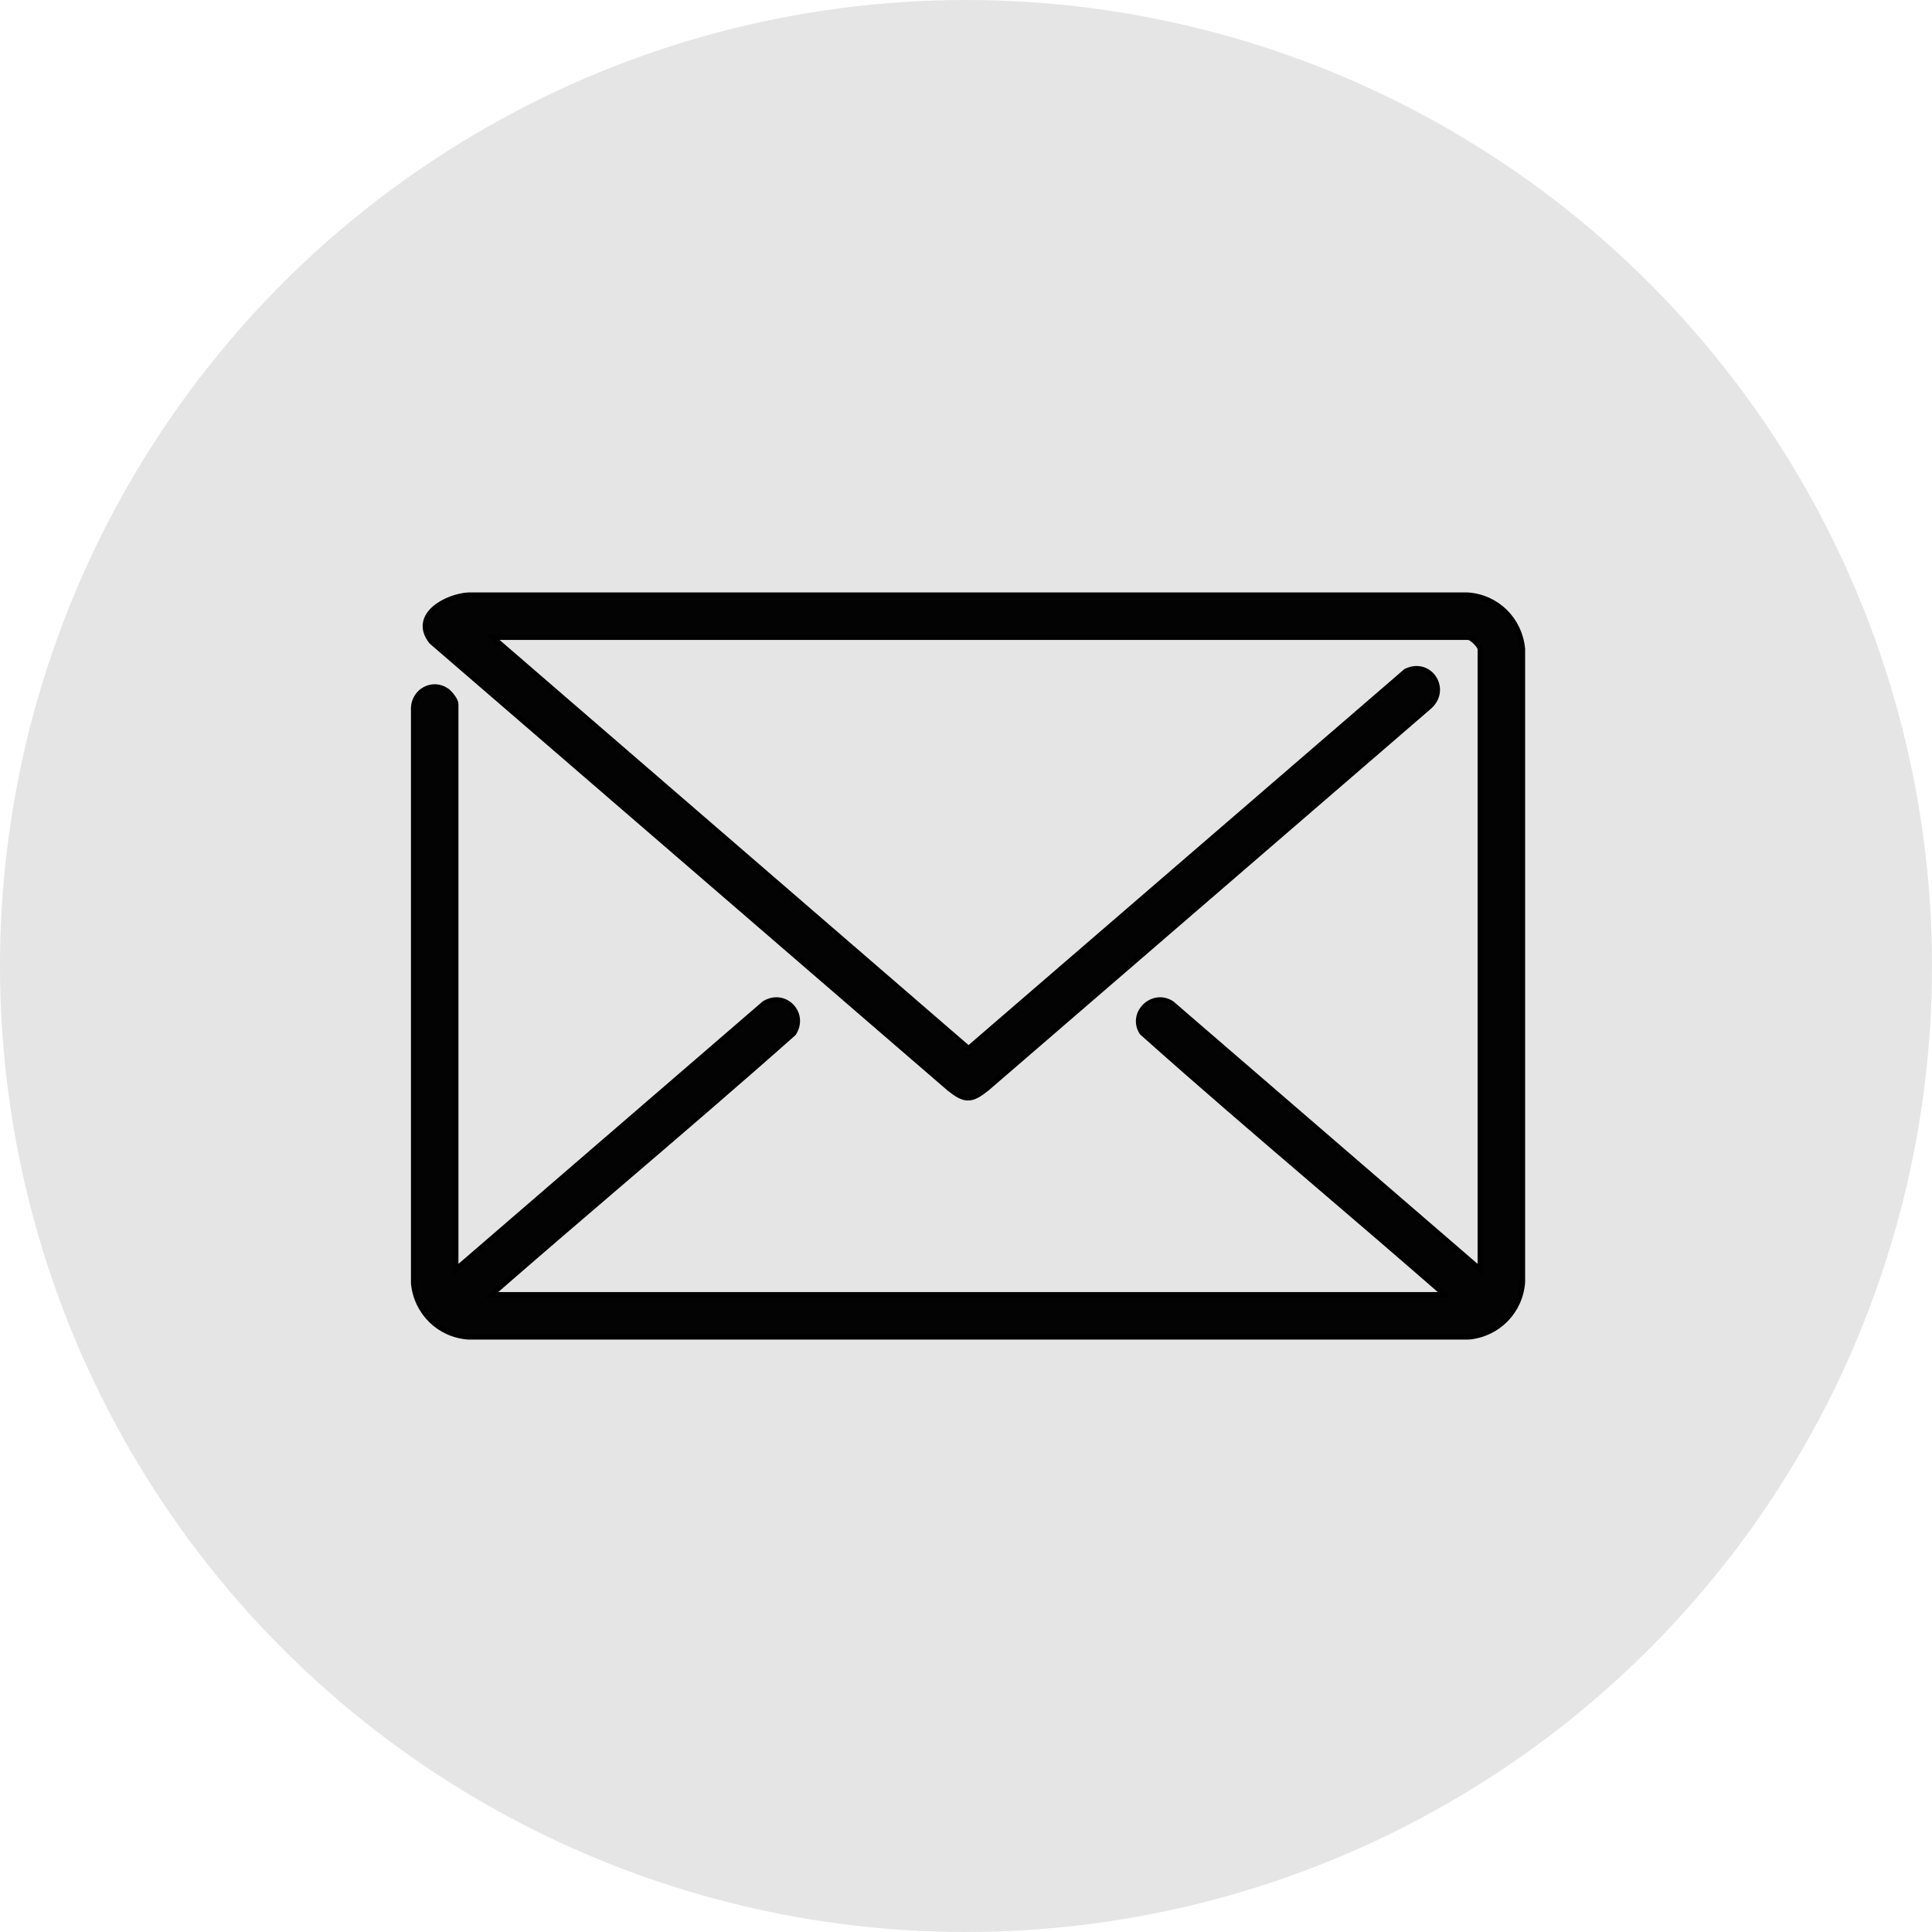
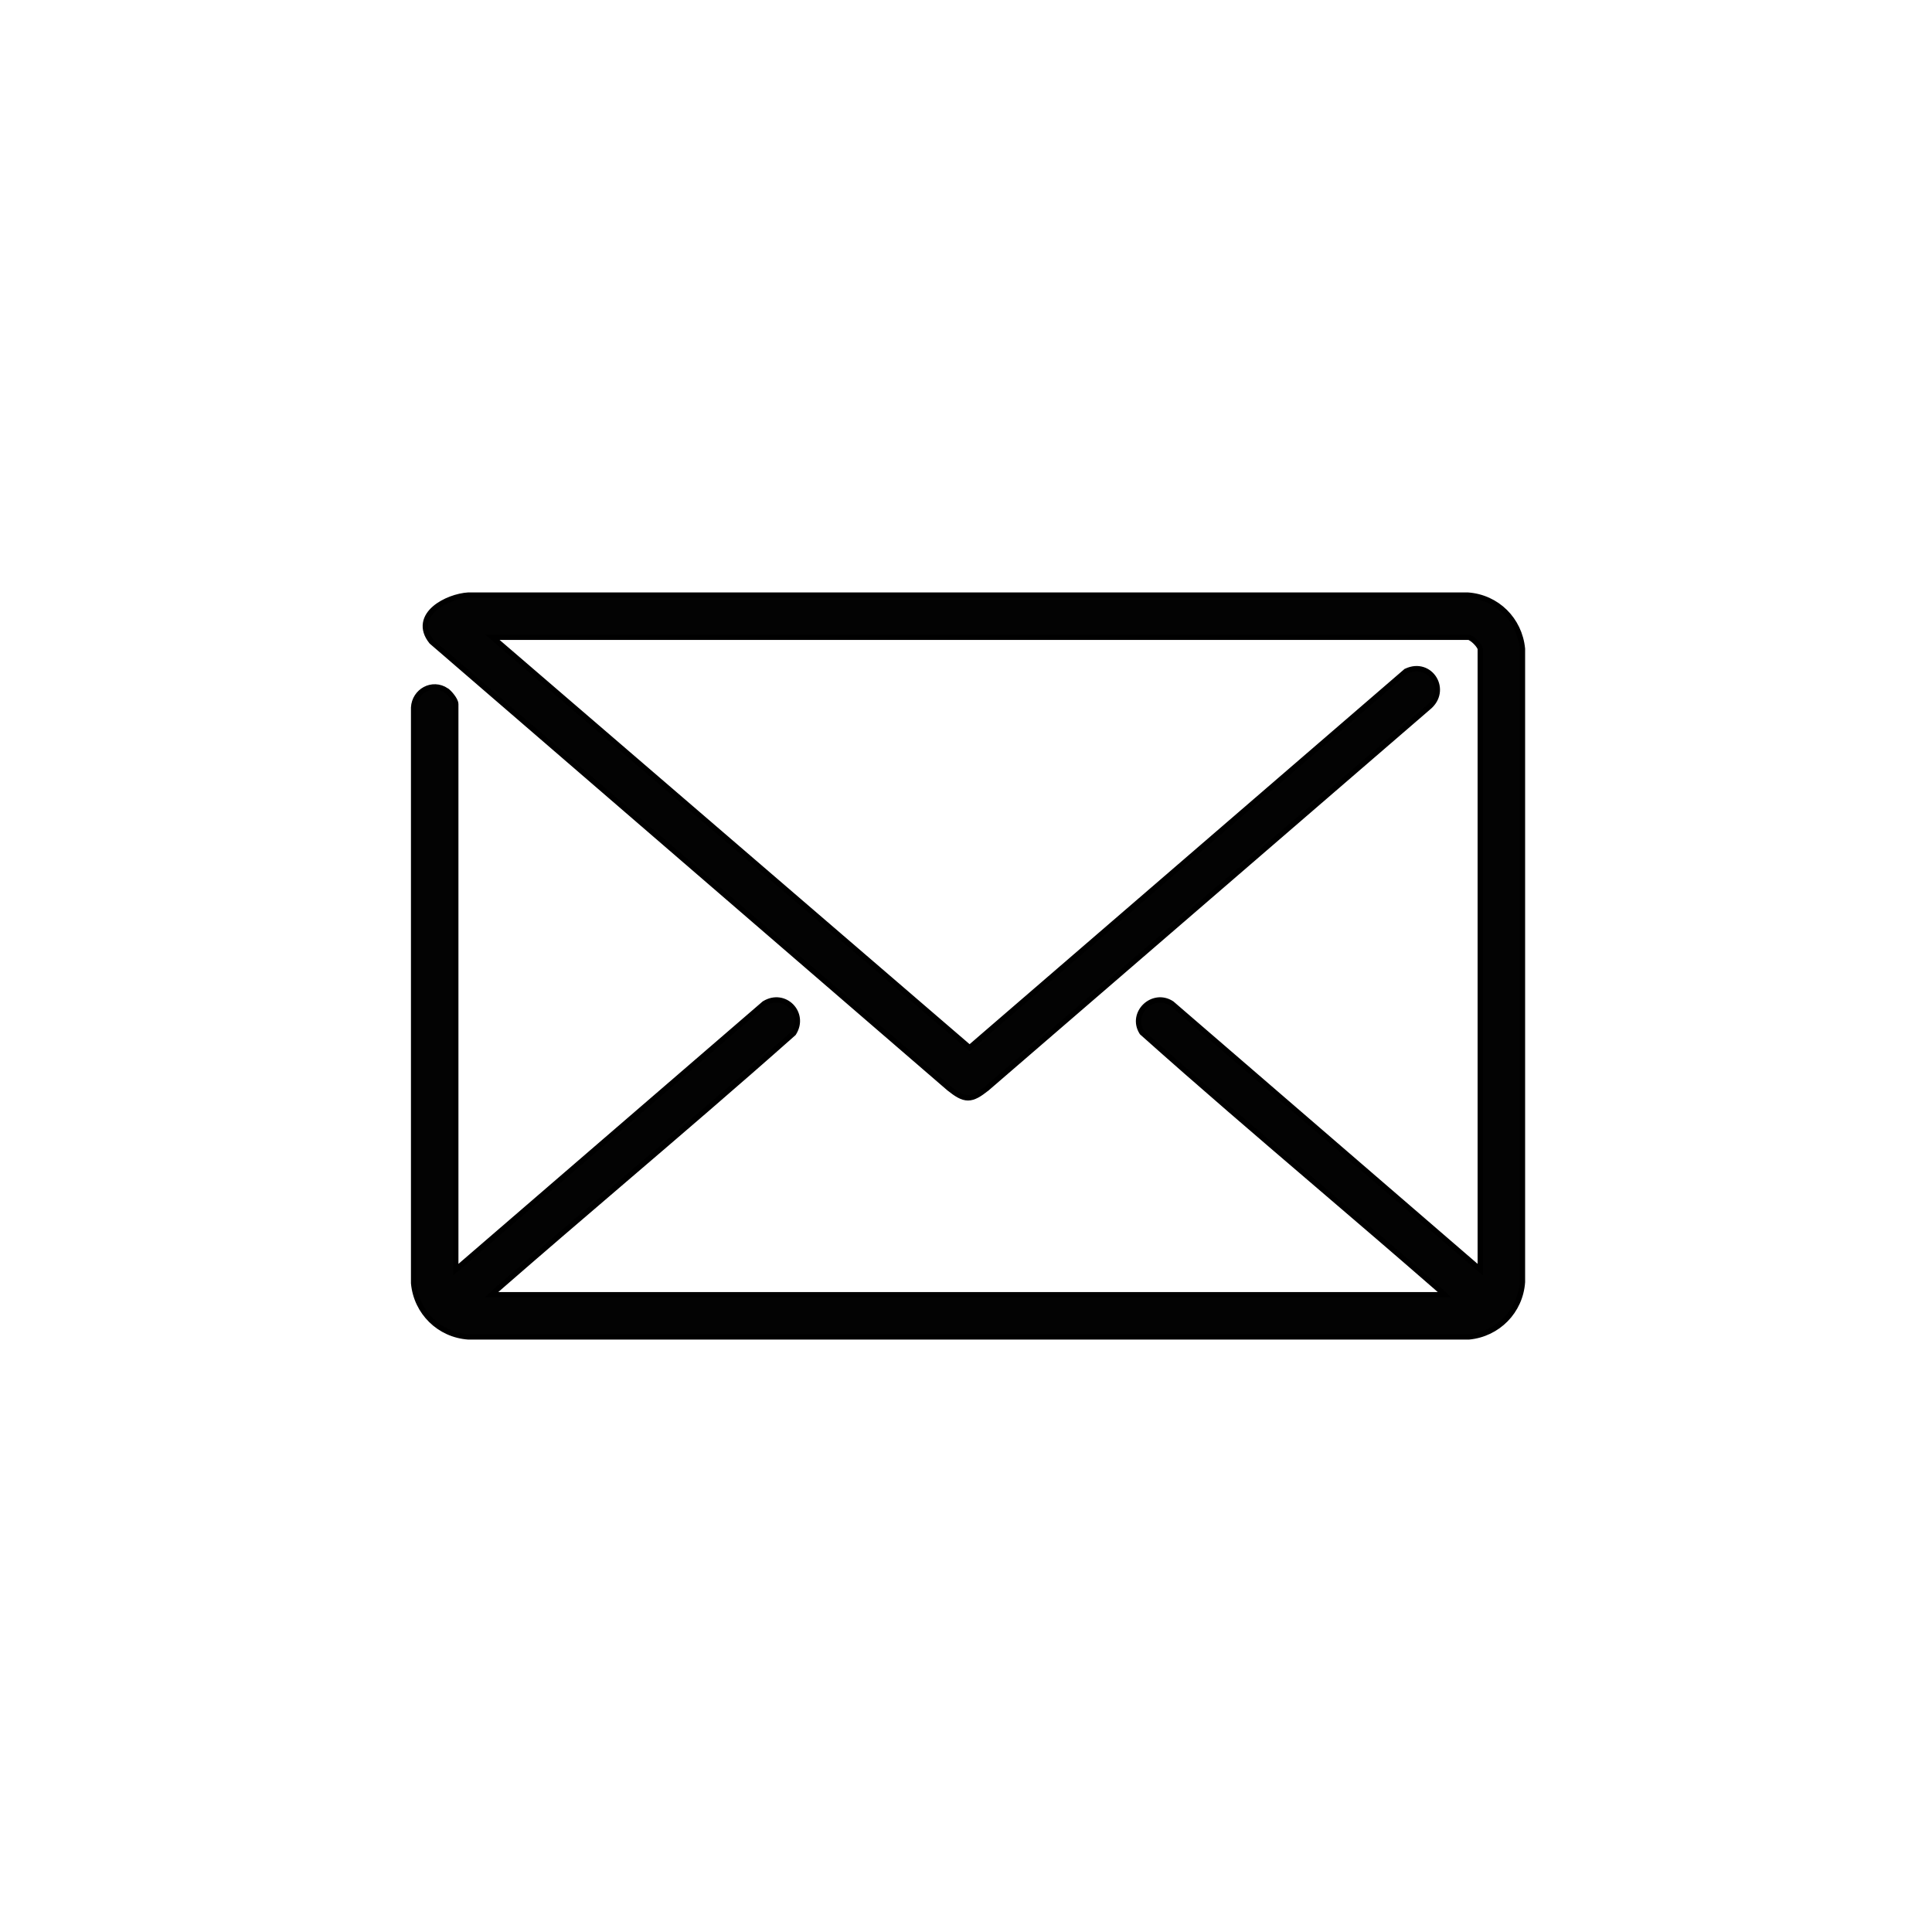
<svg xmlns="http://www.w3.org/2000/svg" width="181" height="181" viewBox="0 0 181 181" fill="none">
-   <circle cx="90.5" cy="90.5" r="90.5" fill="#E5E5E5" />
-   <path d="M71.617 94.01L71.599 94.021L71.583 94.035L42.699 118.953V65.976C42.699 65.844 42.643 65.707 42.587 65.6C42.527 65.483 42.446 65.362 42.361 65.248C42.196 65.028 41.986 64.804 41.827 64.698L41.827 64.697C40.49 63.806 38.831 64.754 38.75 66.282L38.75 66.282V66.295V120.203V120.215L38.751 120.226C39.006 122.947 41.153 125.059 43.88 125.249L43.889 125.25H43.898H137.589H137.601L137.613 125.249C140.332 124.991 142.441 122.841 142.631 120.113L142.631 120.104V120.095V60.799V60.787L142.63 60.775C142.364 58.05 140.249 55.943 137.501 55.751L137.492 55.75H137.484H43.898H43.89L43.883 55.75C42.886 55.809 41.57 56.259 40.718 56.996C40.29 57.367 39.959 57.829 39.87 58.37C39.779 58.92 39.945 59.505 40.419 60.1L40.434 60.118L40.451 60.133L88.909 101.956L88.909 101.956L88.918 101.963C89.611 102.513 90.133 102.852 90.69 102.852C91.246 102.851 91.768 102.512 92.461 101.963L92.462 101.963L92.47 101.956L133.816 66.278C134.778 65.498 134.845 64.379 134.367 63.588C133.888 62.794 132.87 62.346 131.749 62.872L131.718 62.886L131.692 62.909L90.837 98.154L90.696 98.201L46.134 59.704H137.585C137.618 59.704 137.704 59.728 137.841 59.815C137.969 59.896 138.109 60.011 138.241 60.143C138.372 60.274 138.488 60.415 138.569 60.542C138.656 60.679 138.68 60.767 138.68 60.801V118.951L109.799 94.035L109.786 94.024L109.773 94.015C108.898 93.437 107.913 93.665 107.298 94.248C106.682 94.832 106.409 95.8 106.97 96.704L106.989 96.735L107.016 96.759C112.464 101.626 118.024 106.384 123.581 111.139C127.256 114.284 130.93 117.428 134.569 120.601L134.58 120.611C134.837 120.836 135.096 121.061 135.336 121.296H46.045C46.285 121.061 46.544 120.836 46.801 120.611L46.812 120.601C50.605 117.294 54.433 114.017 58.262 110.74C63.645 106.132 69.03 101.523 74.322 96.825L74.349 96.8L74.368 96.769C75.51 94.927 73.512 92.862 71.617 94.01Z" fill="#030303" stroke="black" stroke-width="0.5" />
+   <path d="M71.617 94.01L71.599 94.021L71.583 94.035L42.699 118.953V65.976C42.699 65.844 42.643 65.707 42.587 65.6C42.527 65.483 42.446 65.362 42.361 65.248C42.196 65.028 41.986 64.804 41.827 64.698L41.827 64.697C40.49 63.806 38.831 64.754 38.75 66.282L38.75 66.282V66.295V120.203V120.215L38.751 120.226C39.006 122.947 41.153 125.059 43.88 125.249L43.889 125.25H43.898H137.589H137.601L137.613 125.249C140.332 124.991 142.441 122.841 142.631 120.113L142.631 120.104V120.095V60.799V60.787L142.63 60.775C142.364 58.05 140.249 55.943 137.501 55.751L137.492 55.75H137.484H43.898H43.89L43.883 55.75C42.886 55.809 41.57 56.259 40.718 56.996C40.29 57.367 39.959 57.829 39.87 58.37C39.779 58.92 39.945 59.505 40.419 60.1L40.434 60.118L40.451 60.133L88.909 101.956L88.909 101.956L88.918 101.963C89.611 102.513 90.133 102.852 90.69 102.852C91.246 102.851 91.768 102.512 92.461 101.963L92.462 101.963L92.47 101.956L133.816 66.278C134.778 65.498 134.845 64.379 134.367 63.588C133.888 62.794 132.87 62.346 131.749 62.872L131.718 62.886L131.692 62.909L90.837 98.154L46.134 59.704H137.585C137.618 59.704 137.704 59.728 137.841 59.815C137.969 59.896 138.109 60.011 138.241 60.143C138.372 60.274 138.488 60.415 138.569 60.542C138.656 60.679 138.68 60.767 138.68 60.801V118.951L109.799 94.035L109.786 94.024L109.773 94.015C108.898 93.437 107.913 93.665 107.298 94.248C106.682 94.832 106.409 95.8 106.97 96.704L106.989 96.735L107.016 96.759C112.464 101.626 118.024 106.384 123.581 111.139C127.256 114.284 130.93 117.428 134.569 120.601L134.58 120.611C134.837 120.836 135.096 121.061 135.336 121.296H46.045C46.285 121.061 46.544 120.836 46.801 120.611L46.812 120.601C50.605 117.294 54.433 114.017 58.262 110.74C63.645 106.132 69.03 101.523 74.322 96.825L74.349 96.8L74.368 96.769C75.51 94.927 73.512 92.862 71.617 94.01Z" fill="#030303" stroke="black" stroke-width="0.5" />
</svg>